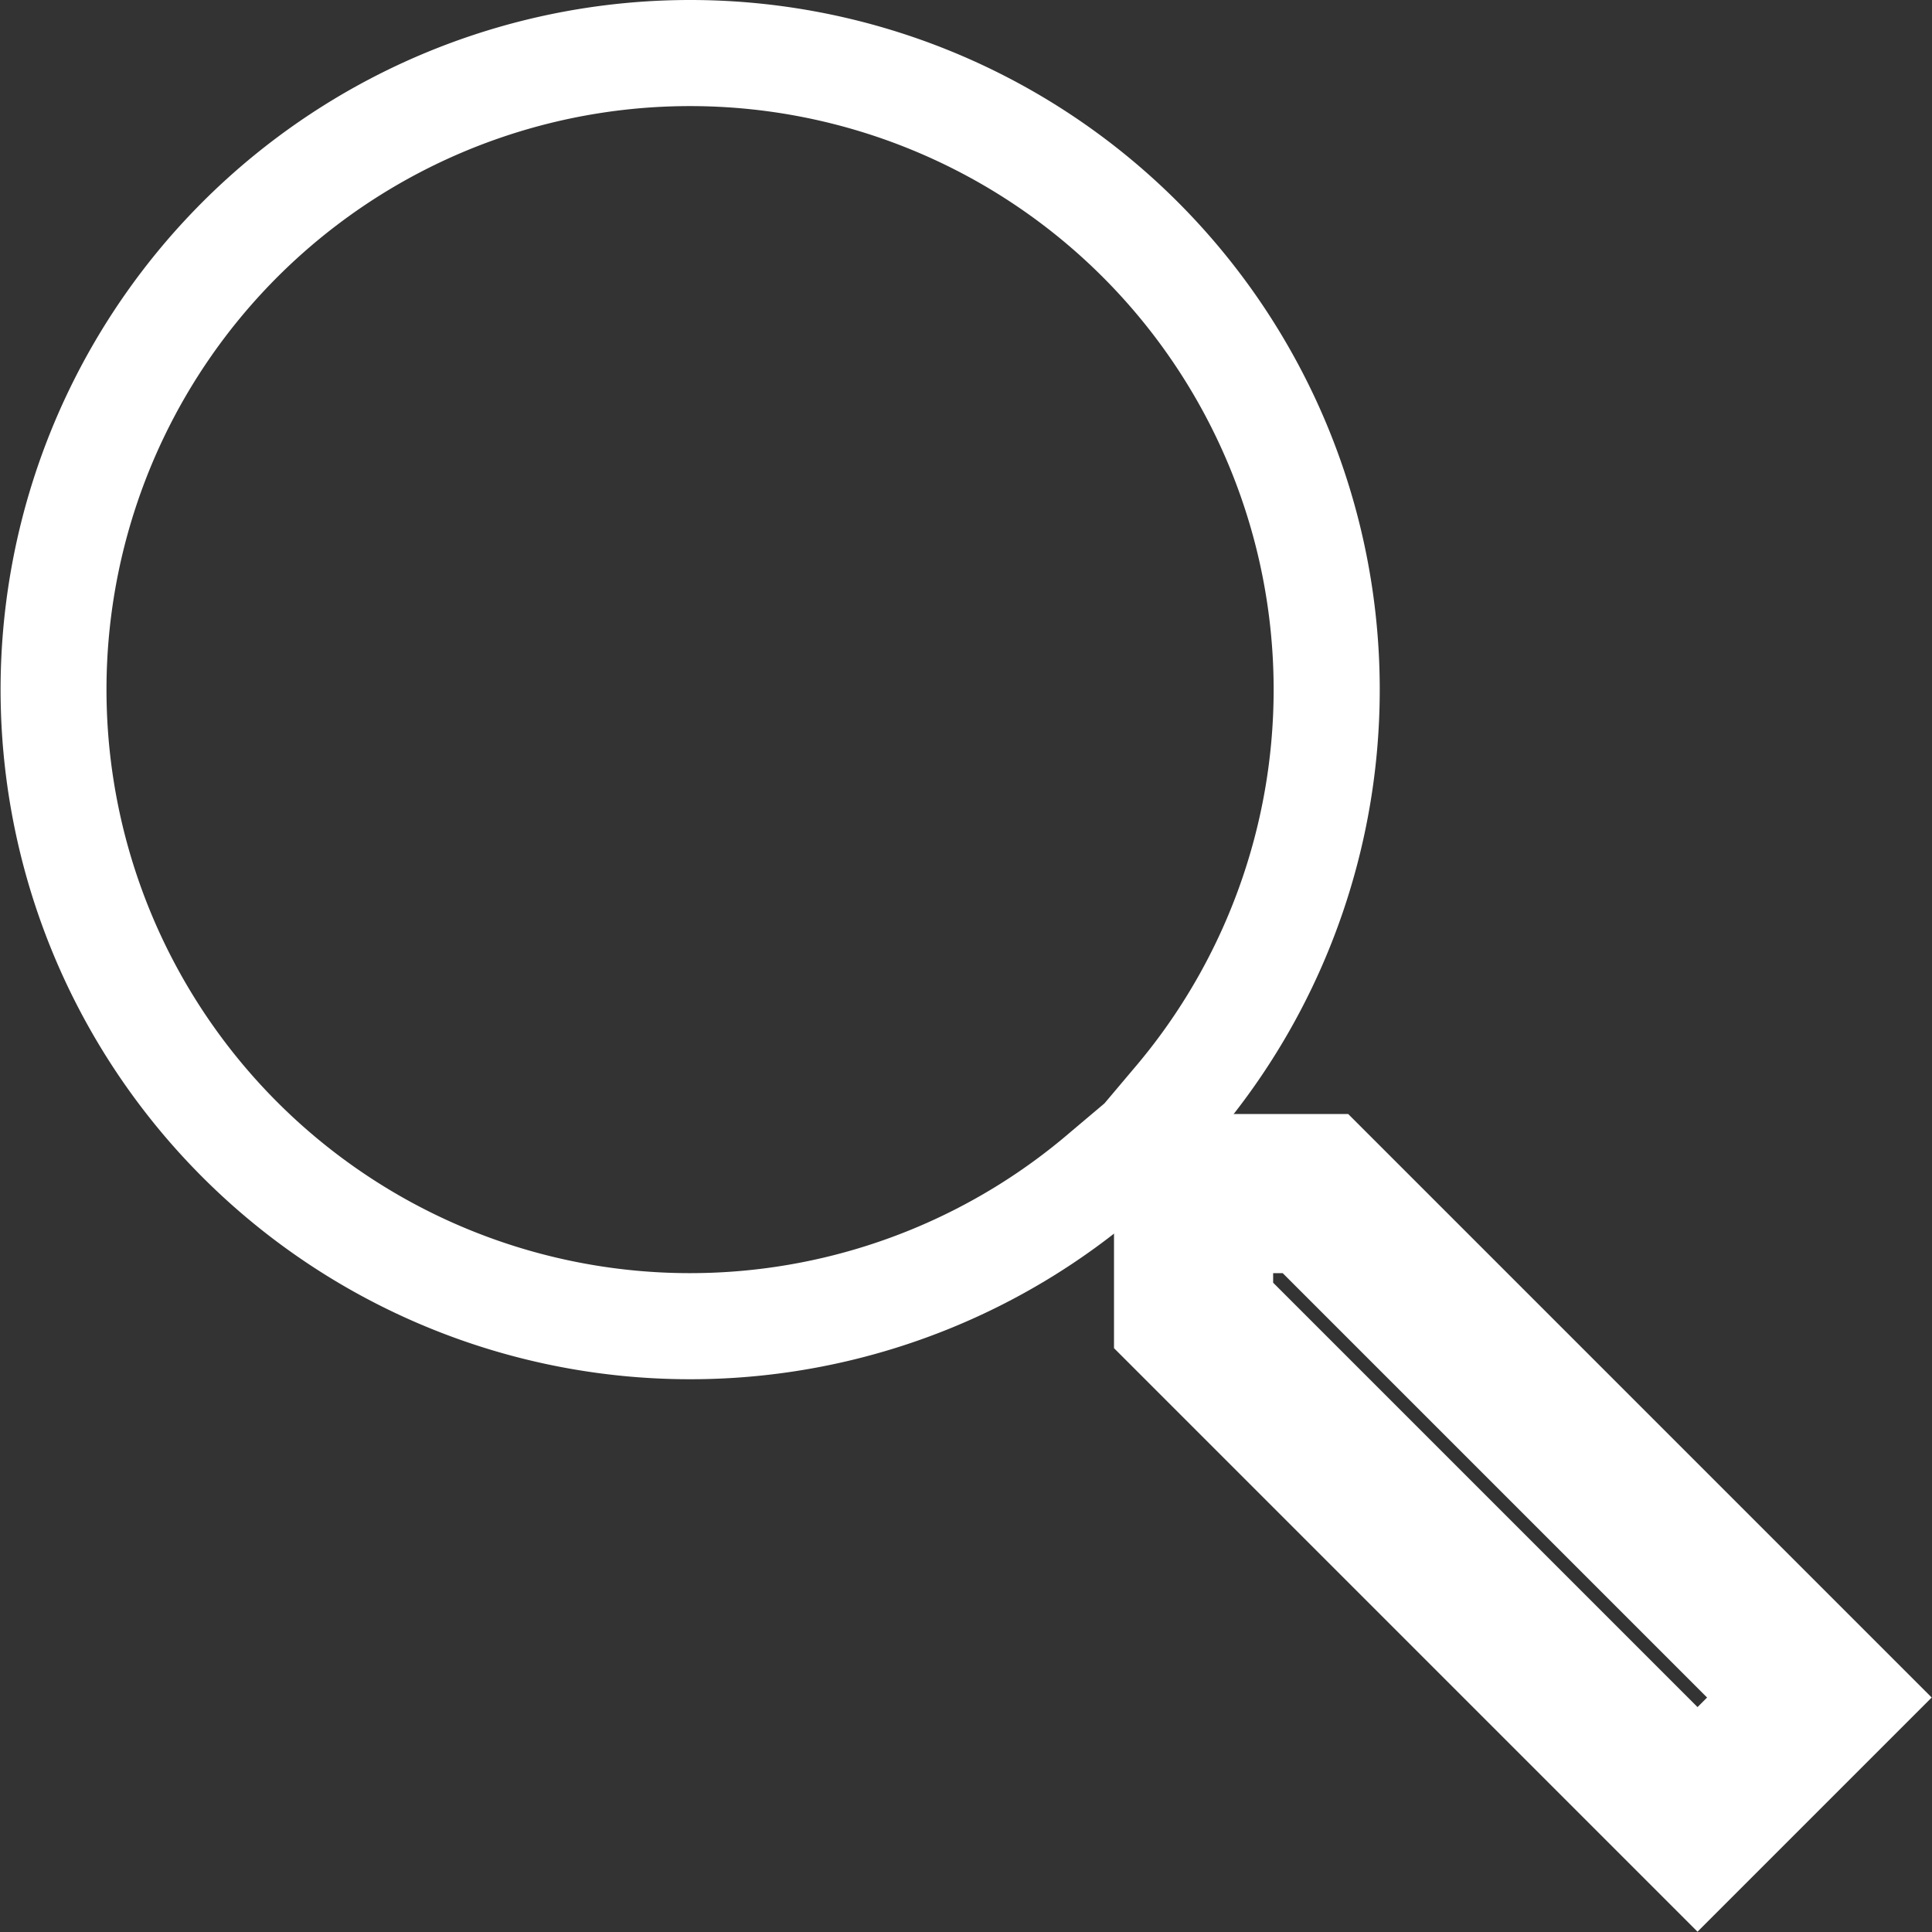
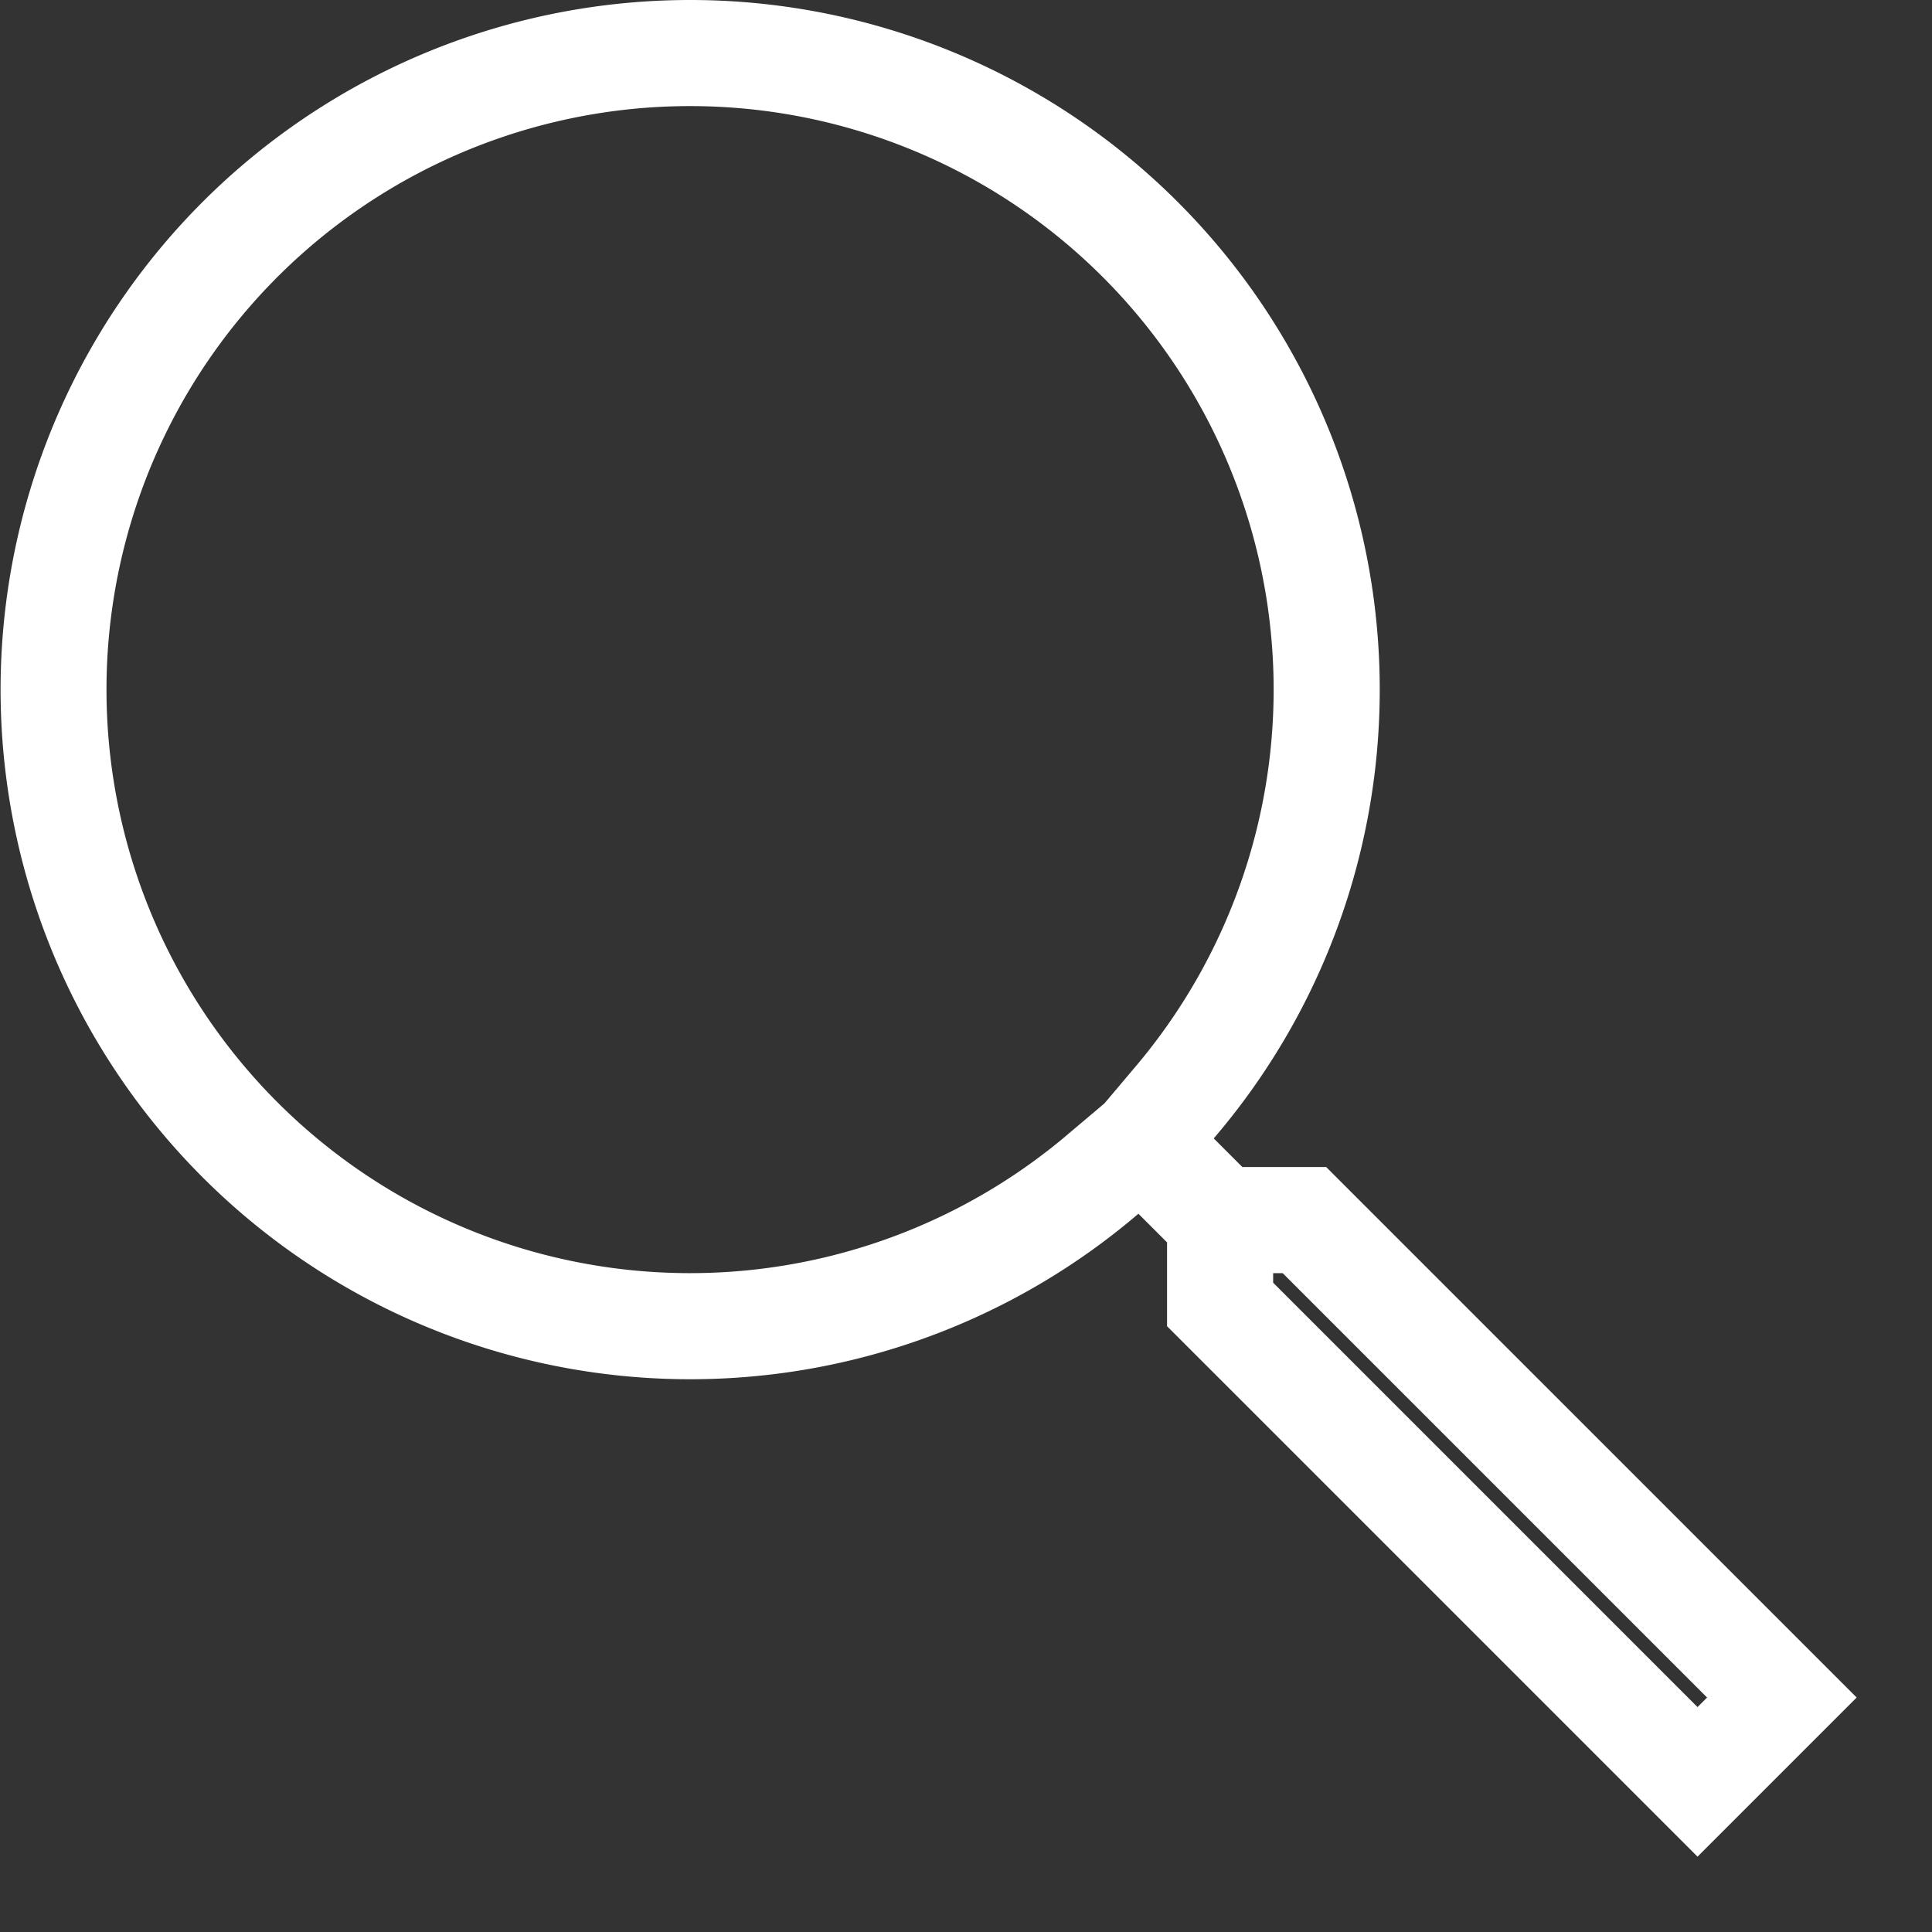
<svg xmlns="http://www.w3.org/2000/svg" viewBox="0 0 18.21 18.21">
  <rect x="0" y="0" width="18.21" height="18.21" fill="#333333" stroke="none" />
  <defs>
    <style>.cls-1{fill:#fff;}.cls-2{fill:none;stroke:#fff;stroke-miterlimit:10;}</style>
  </defs>
  <title>home_search</title>
  <g id="Layer_2" data-name="Layer 2">
    <g id="Layer_1-2" data-name="Layer 1">
      <g id="_Group_" data-name="&lt;Group&gt;">
-         <path class="cls-1" d="M6.5,1a5.5,5.5,0,0,1,4.18,9.08l-.27.32-.32.27A5.5,5.5,0,1,1,6.5,1m5.59,11,4,4-.09.09-4-4V12h.09M6.5,0a6.5,6.5,0,1,0,4.23,11.44l.27.27v.79l5,5L17.5,16l-5-5h-.79l-.27-.27A6.5,6.5,0,0,0,6.5,0Z" />
+         <path class="cls-1" d="M6.5,1a5.5,5.5,0,0,1,4.18,9.08l-.27.32-.32.27A5.5,5.5,0,1,1,6.5,1m5.59,11,4,4-.09.09-4-4V12M6.5,0a6.5,6.5,0,1,0,4.23,11.44l.27.27v.79l5,5L17.5,16l-5-5h-.79l-.27-.27A6.5,6.5,0,0,0,6.5,0Z" />
      </g>
-       <polygon id="_Path_" data-name="&lt;Path&gt;" class="cls-2" points="11 11.71 11.71 11 12.5 11 17.5 16 16 17.5 11 12.5 11 11.71" />
    </g>
  </g>
</svg>